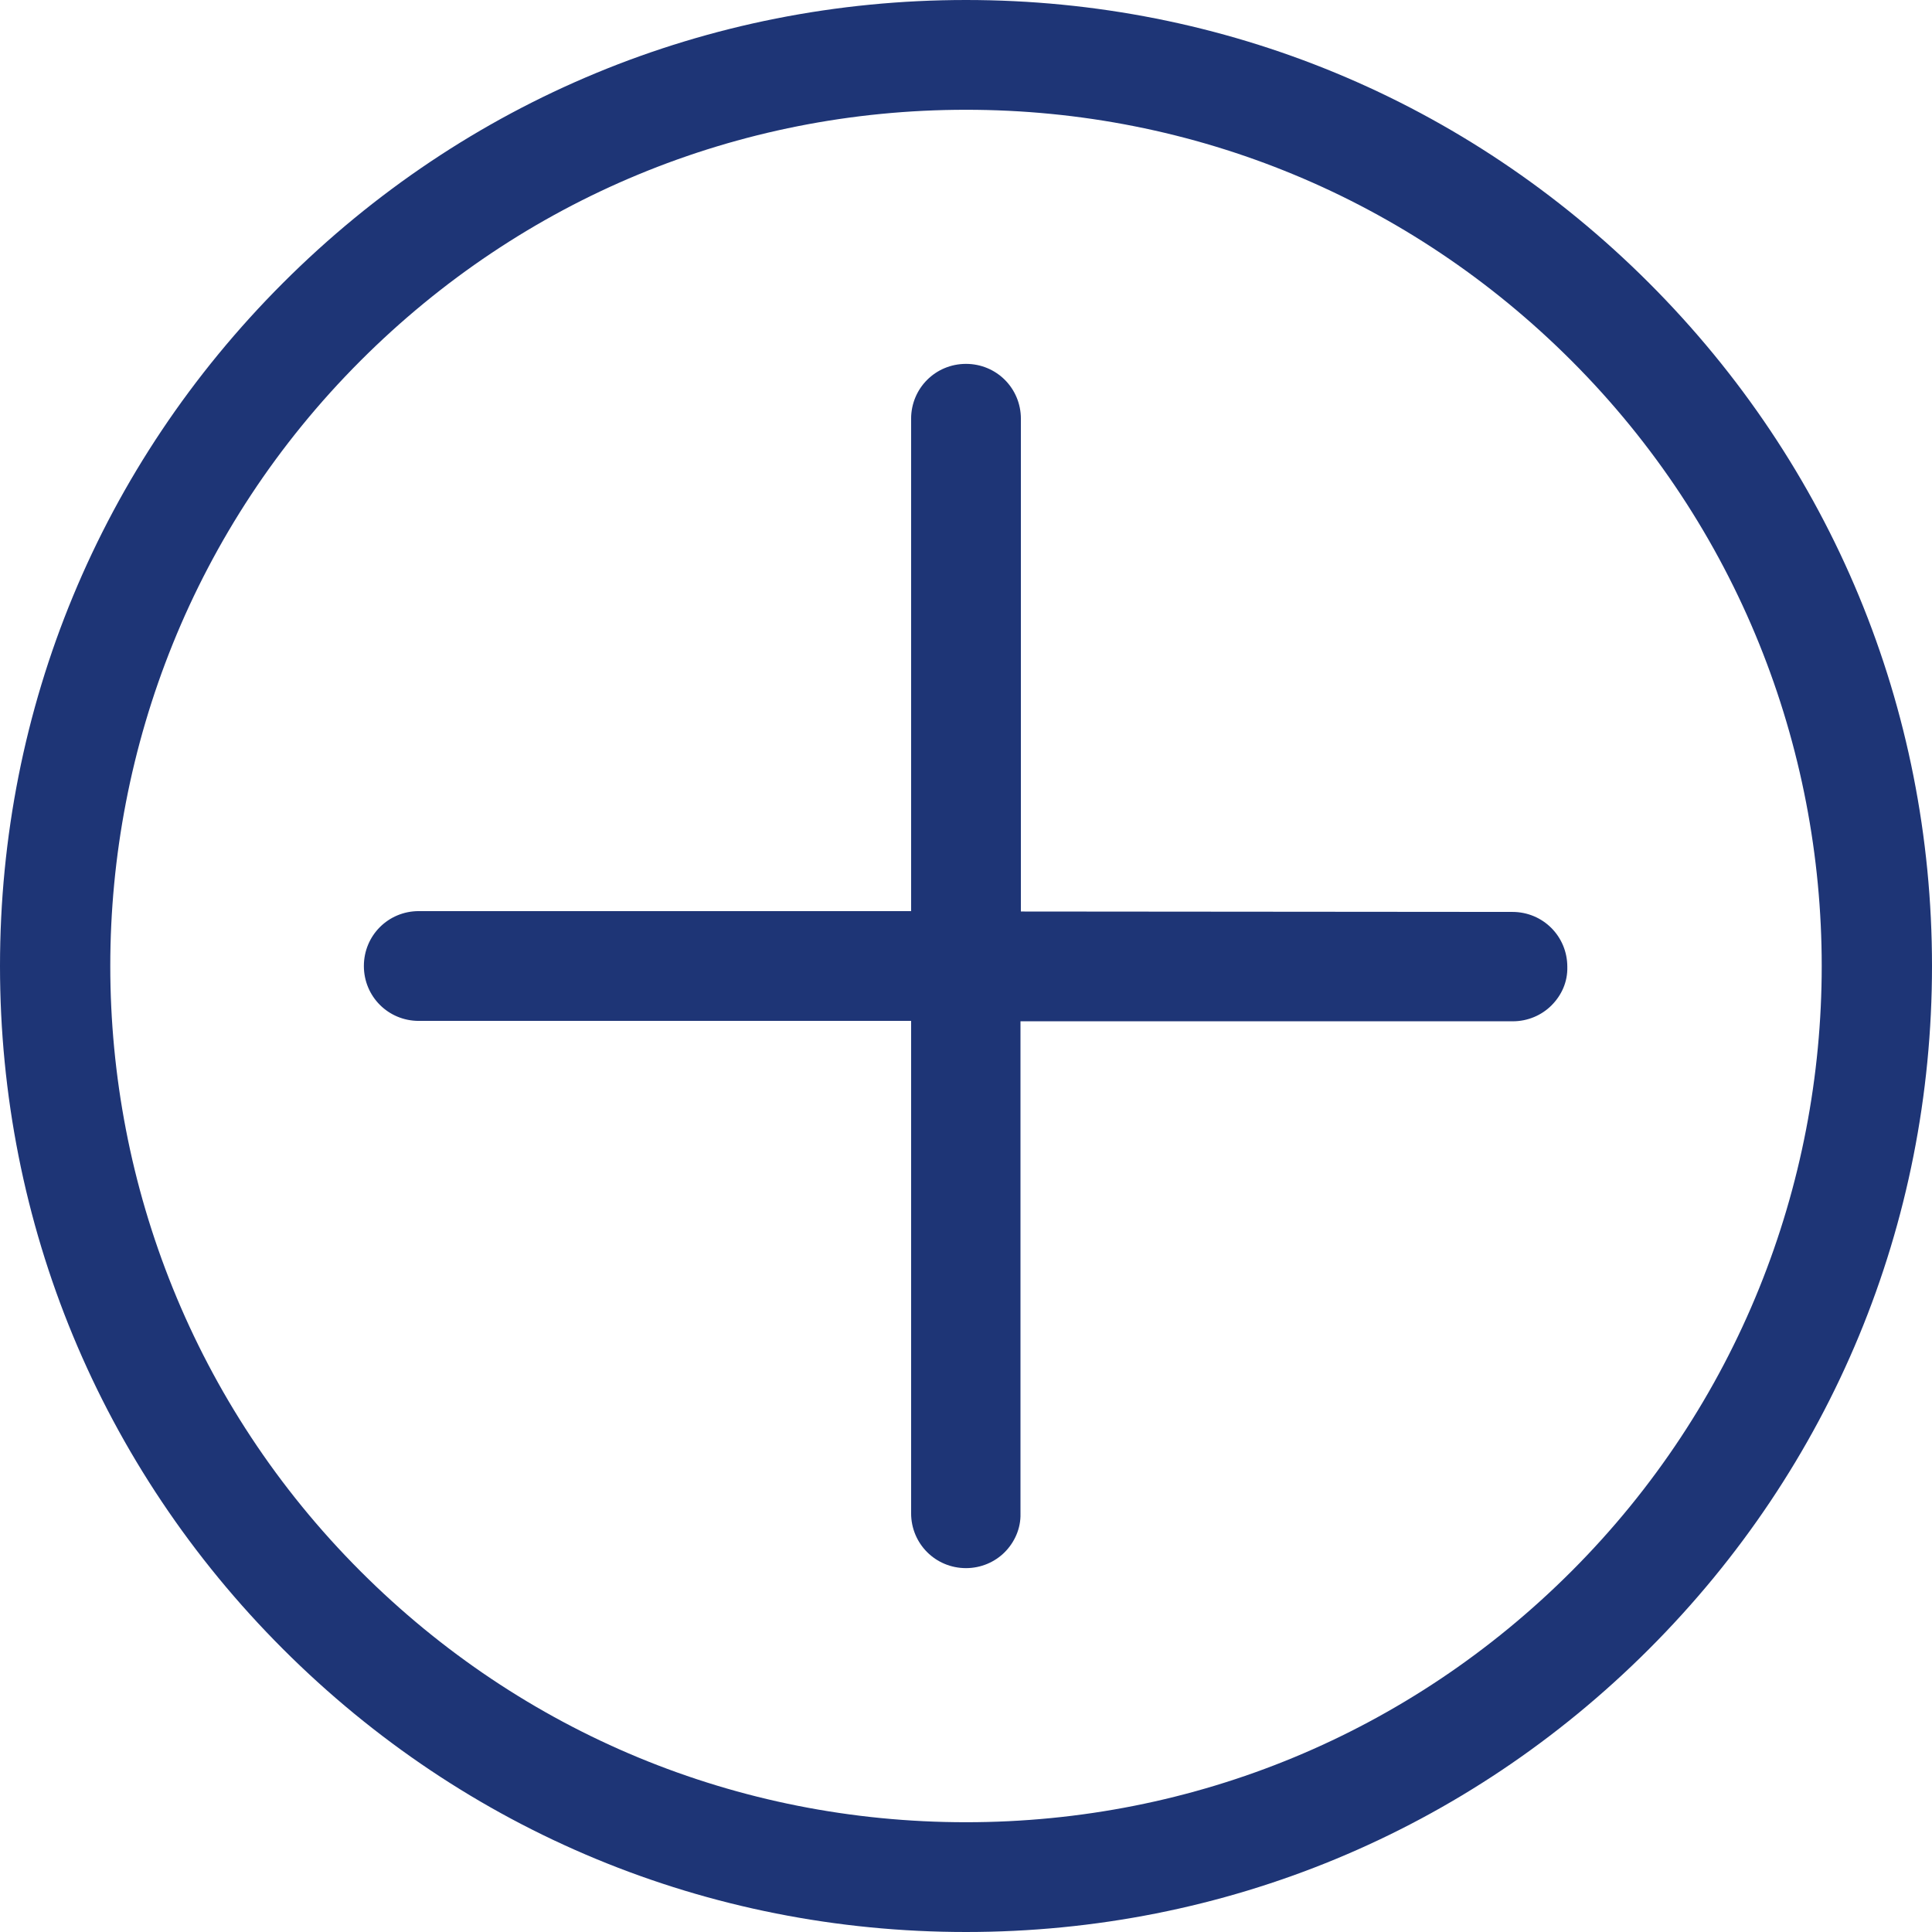
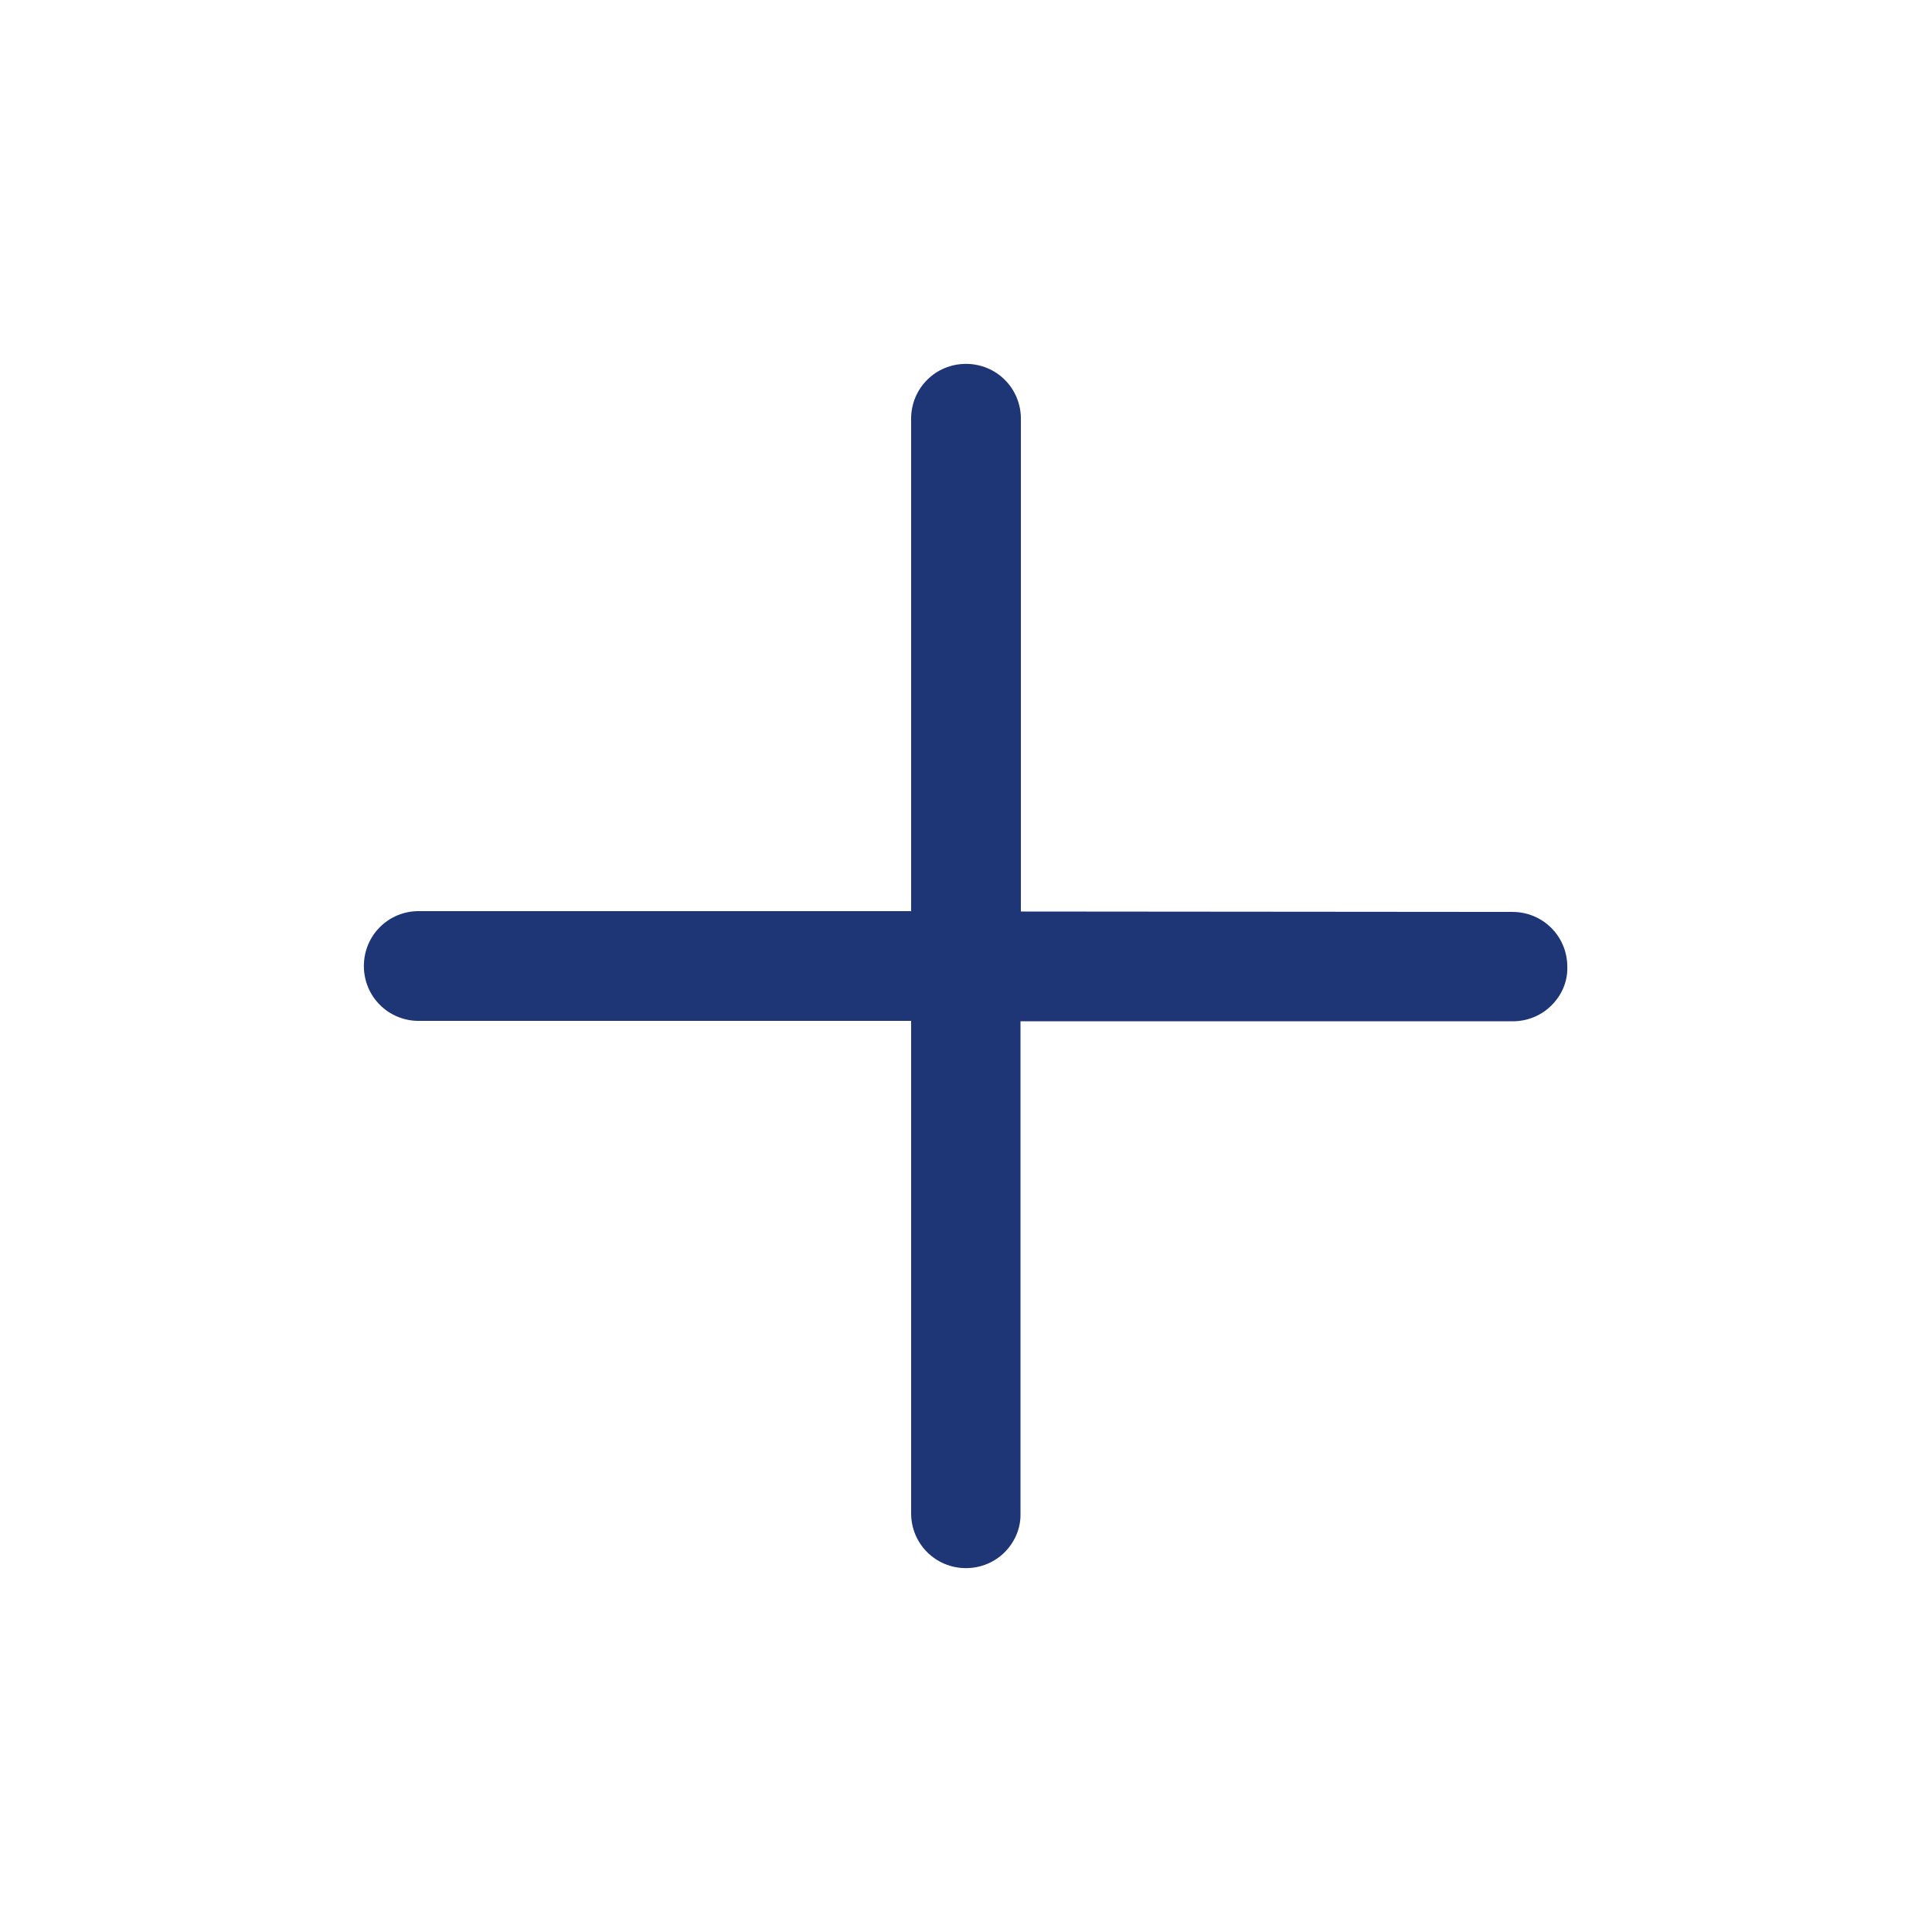
<svg xmlns="http://www.w3.org/2000/svg" version="1.1" id="Capa_1" x="0px" y="0px" viewBox="0 0 475.2 475.2" style="enable-background:new 0 0 475.2 475.2;" xml:space="preserve">
  <style type="text/css">
	.st0{fill:#1E3576;}
</style>
  <g>
-     <path class="st0" d="M405.6,69.6C360.7,24.7,301.1,0,237.6,0s-123.1,24.7-168,69.6S0,174.1,0,237.6s24.7,123.1,69.6,168   s104.5,69.6,168,69.6s123.1-24.7,168-69.6s69.6-104.5,69.6-168S450.5,114.5,405.6,69.6z M386.5,386.5   c-39.8,39.8-92.7,61.7-148.9,61.7s-109.1-21.9-148.9-61.7c-82.1-82.1-82.1-215.7,0-297.8C128.5,48.9,181.4,27,237.6,27   s109.1,21.9,148.9,61.7C468.6,170.8,468.6,304.4,386.5,386.5z" />
    <path class="st0" d="M237.6,89.5c-7.5,0-13.5,6-13.5,13.5v121.1l-121.1,0c-7.5,0-13.5,6-13.5,13.5c0,7.5,6,13.5,13.5,13.5h121.1   v121.1c0,7.5,6,13.5,13.5,13.5c3.7,0,7.1-1.5,9.5-3.9c2.4-2.4,4-5.8,3.9-9.5V251.2h121.1c3.7,0,7.1-1.5,9.5-3.9   c2.5-2.5,4-5.8,3.9-9.5c0-7.5-6-13.5-13.5-13.5l-120.9-0.1V103C251.1,95.5,245.1,89.5,237.6,89.5z" />
  </g>
</svg>